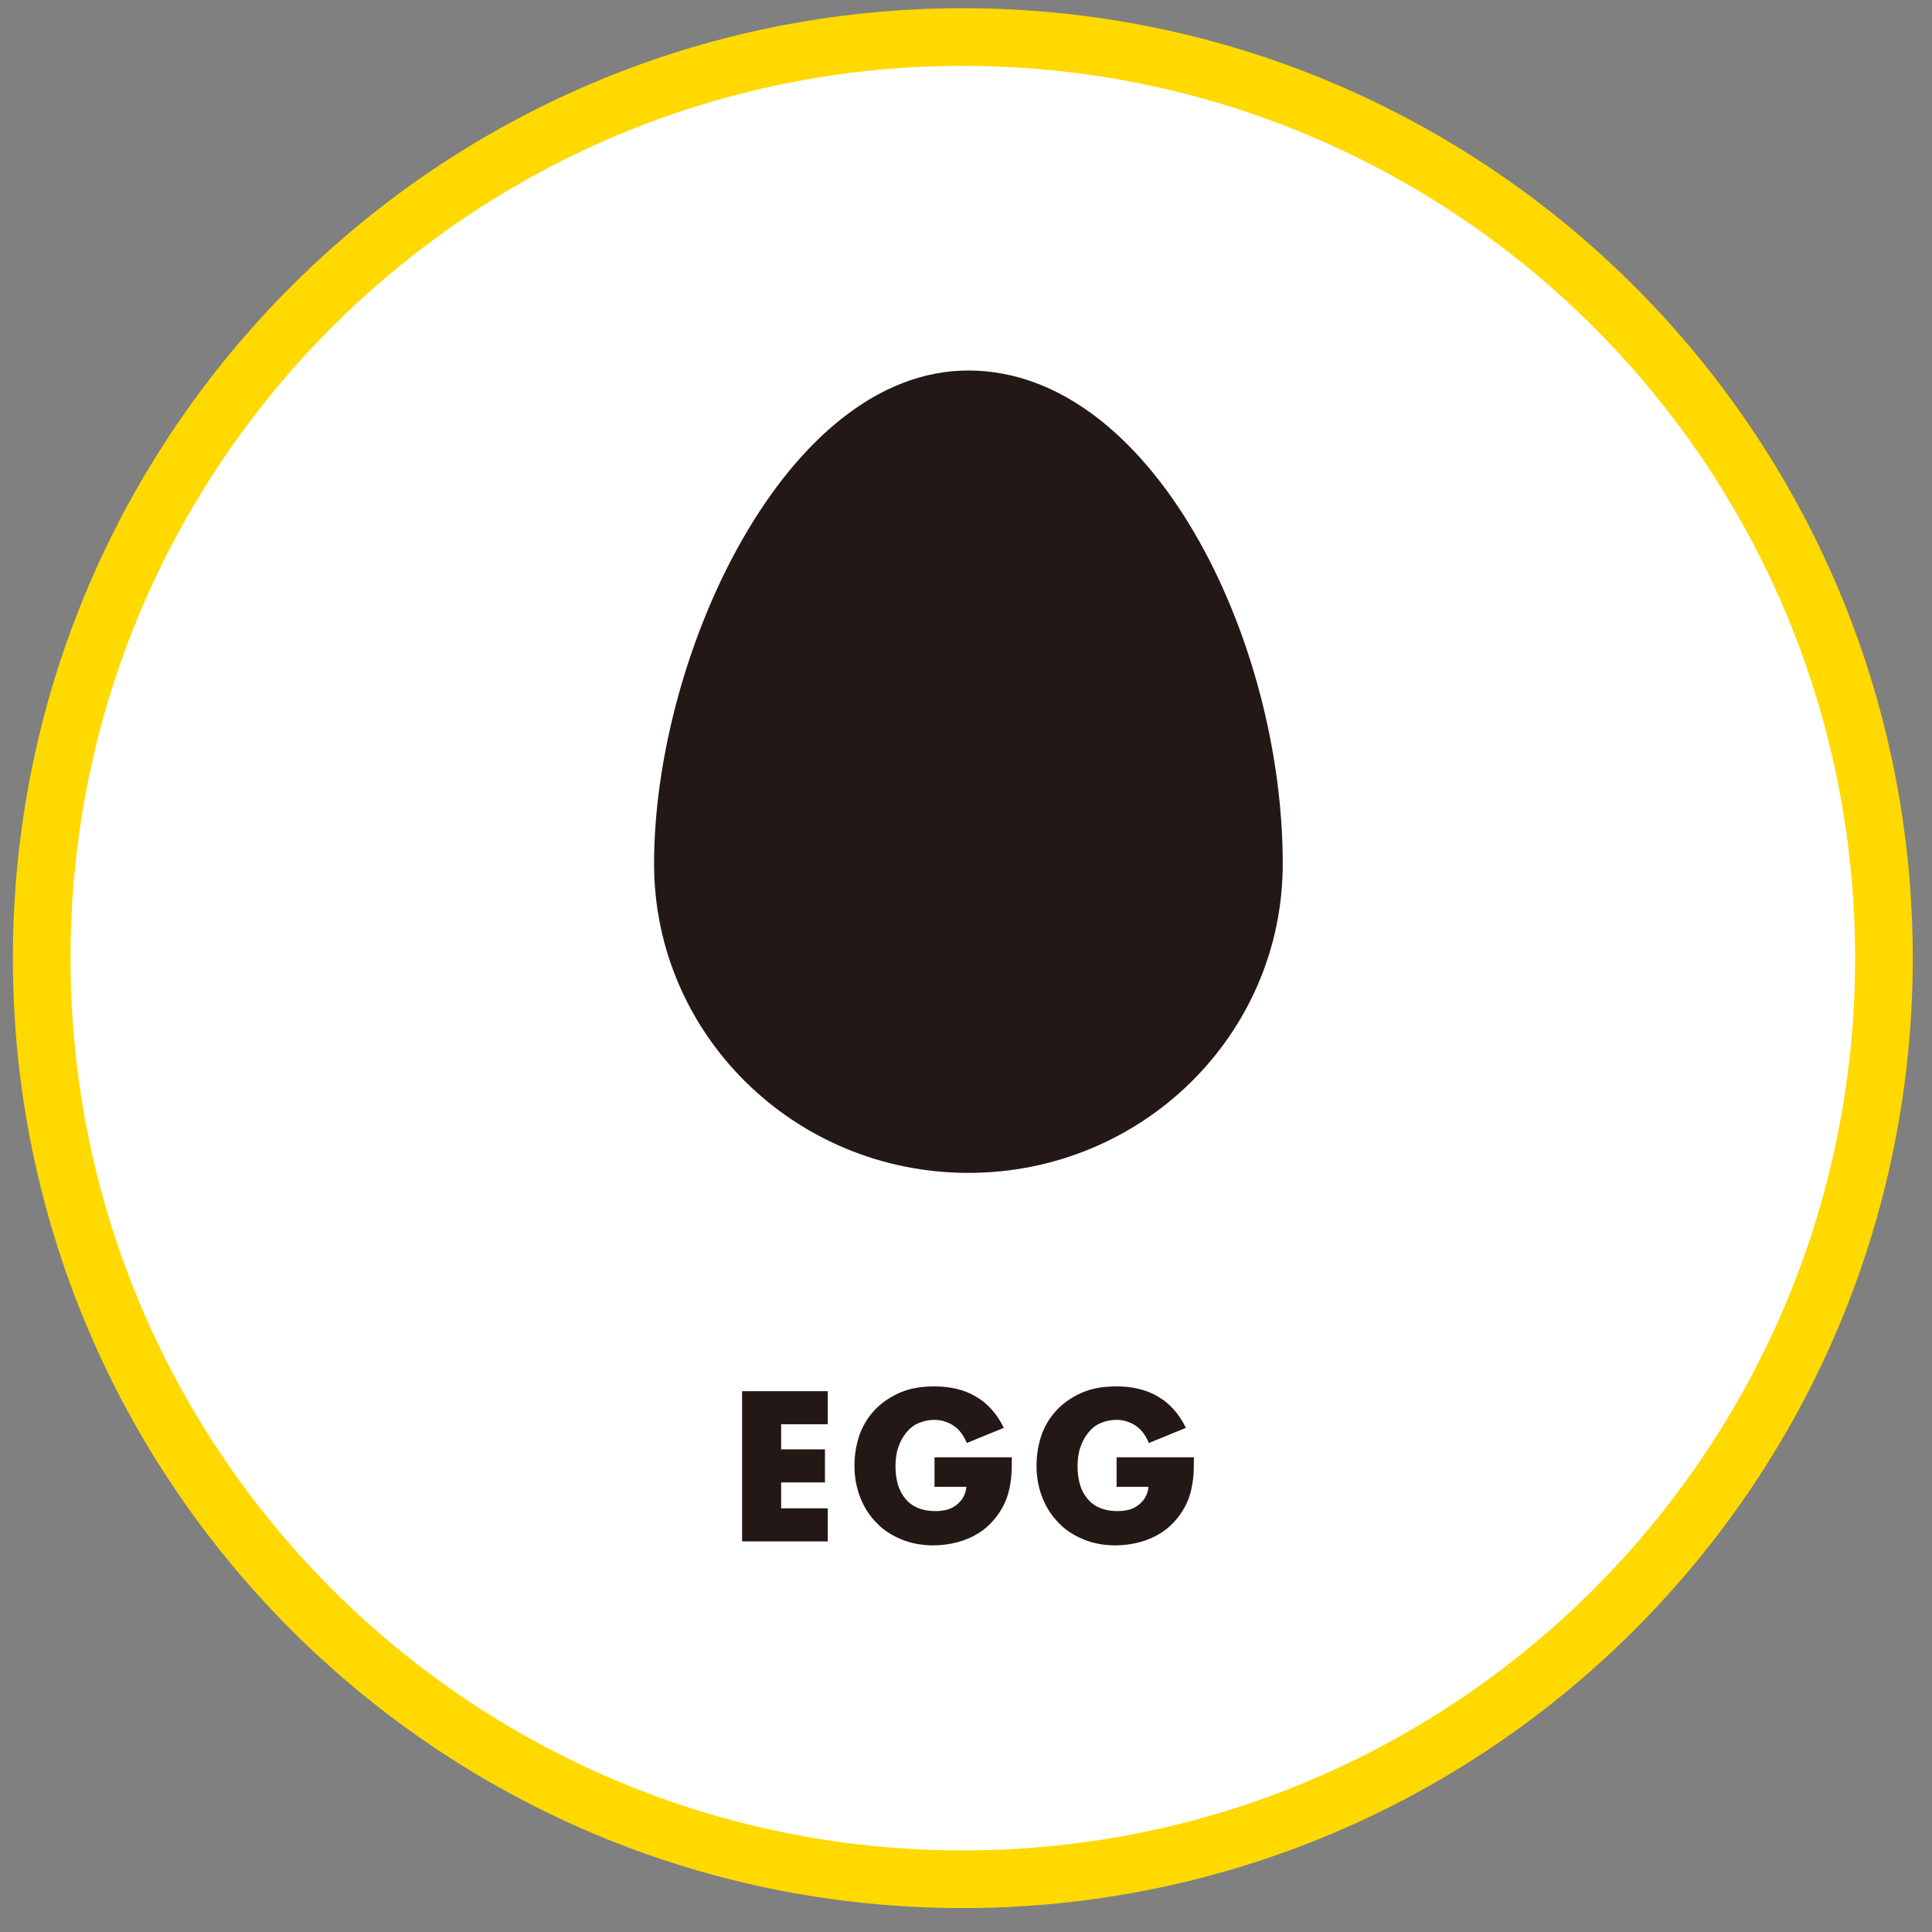
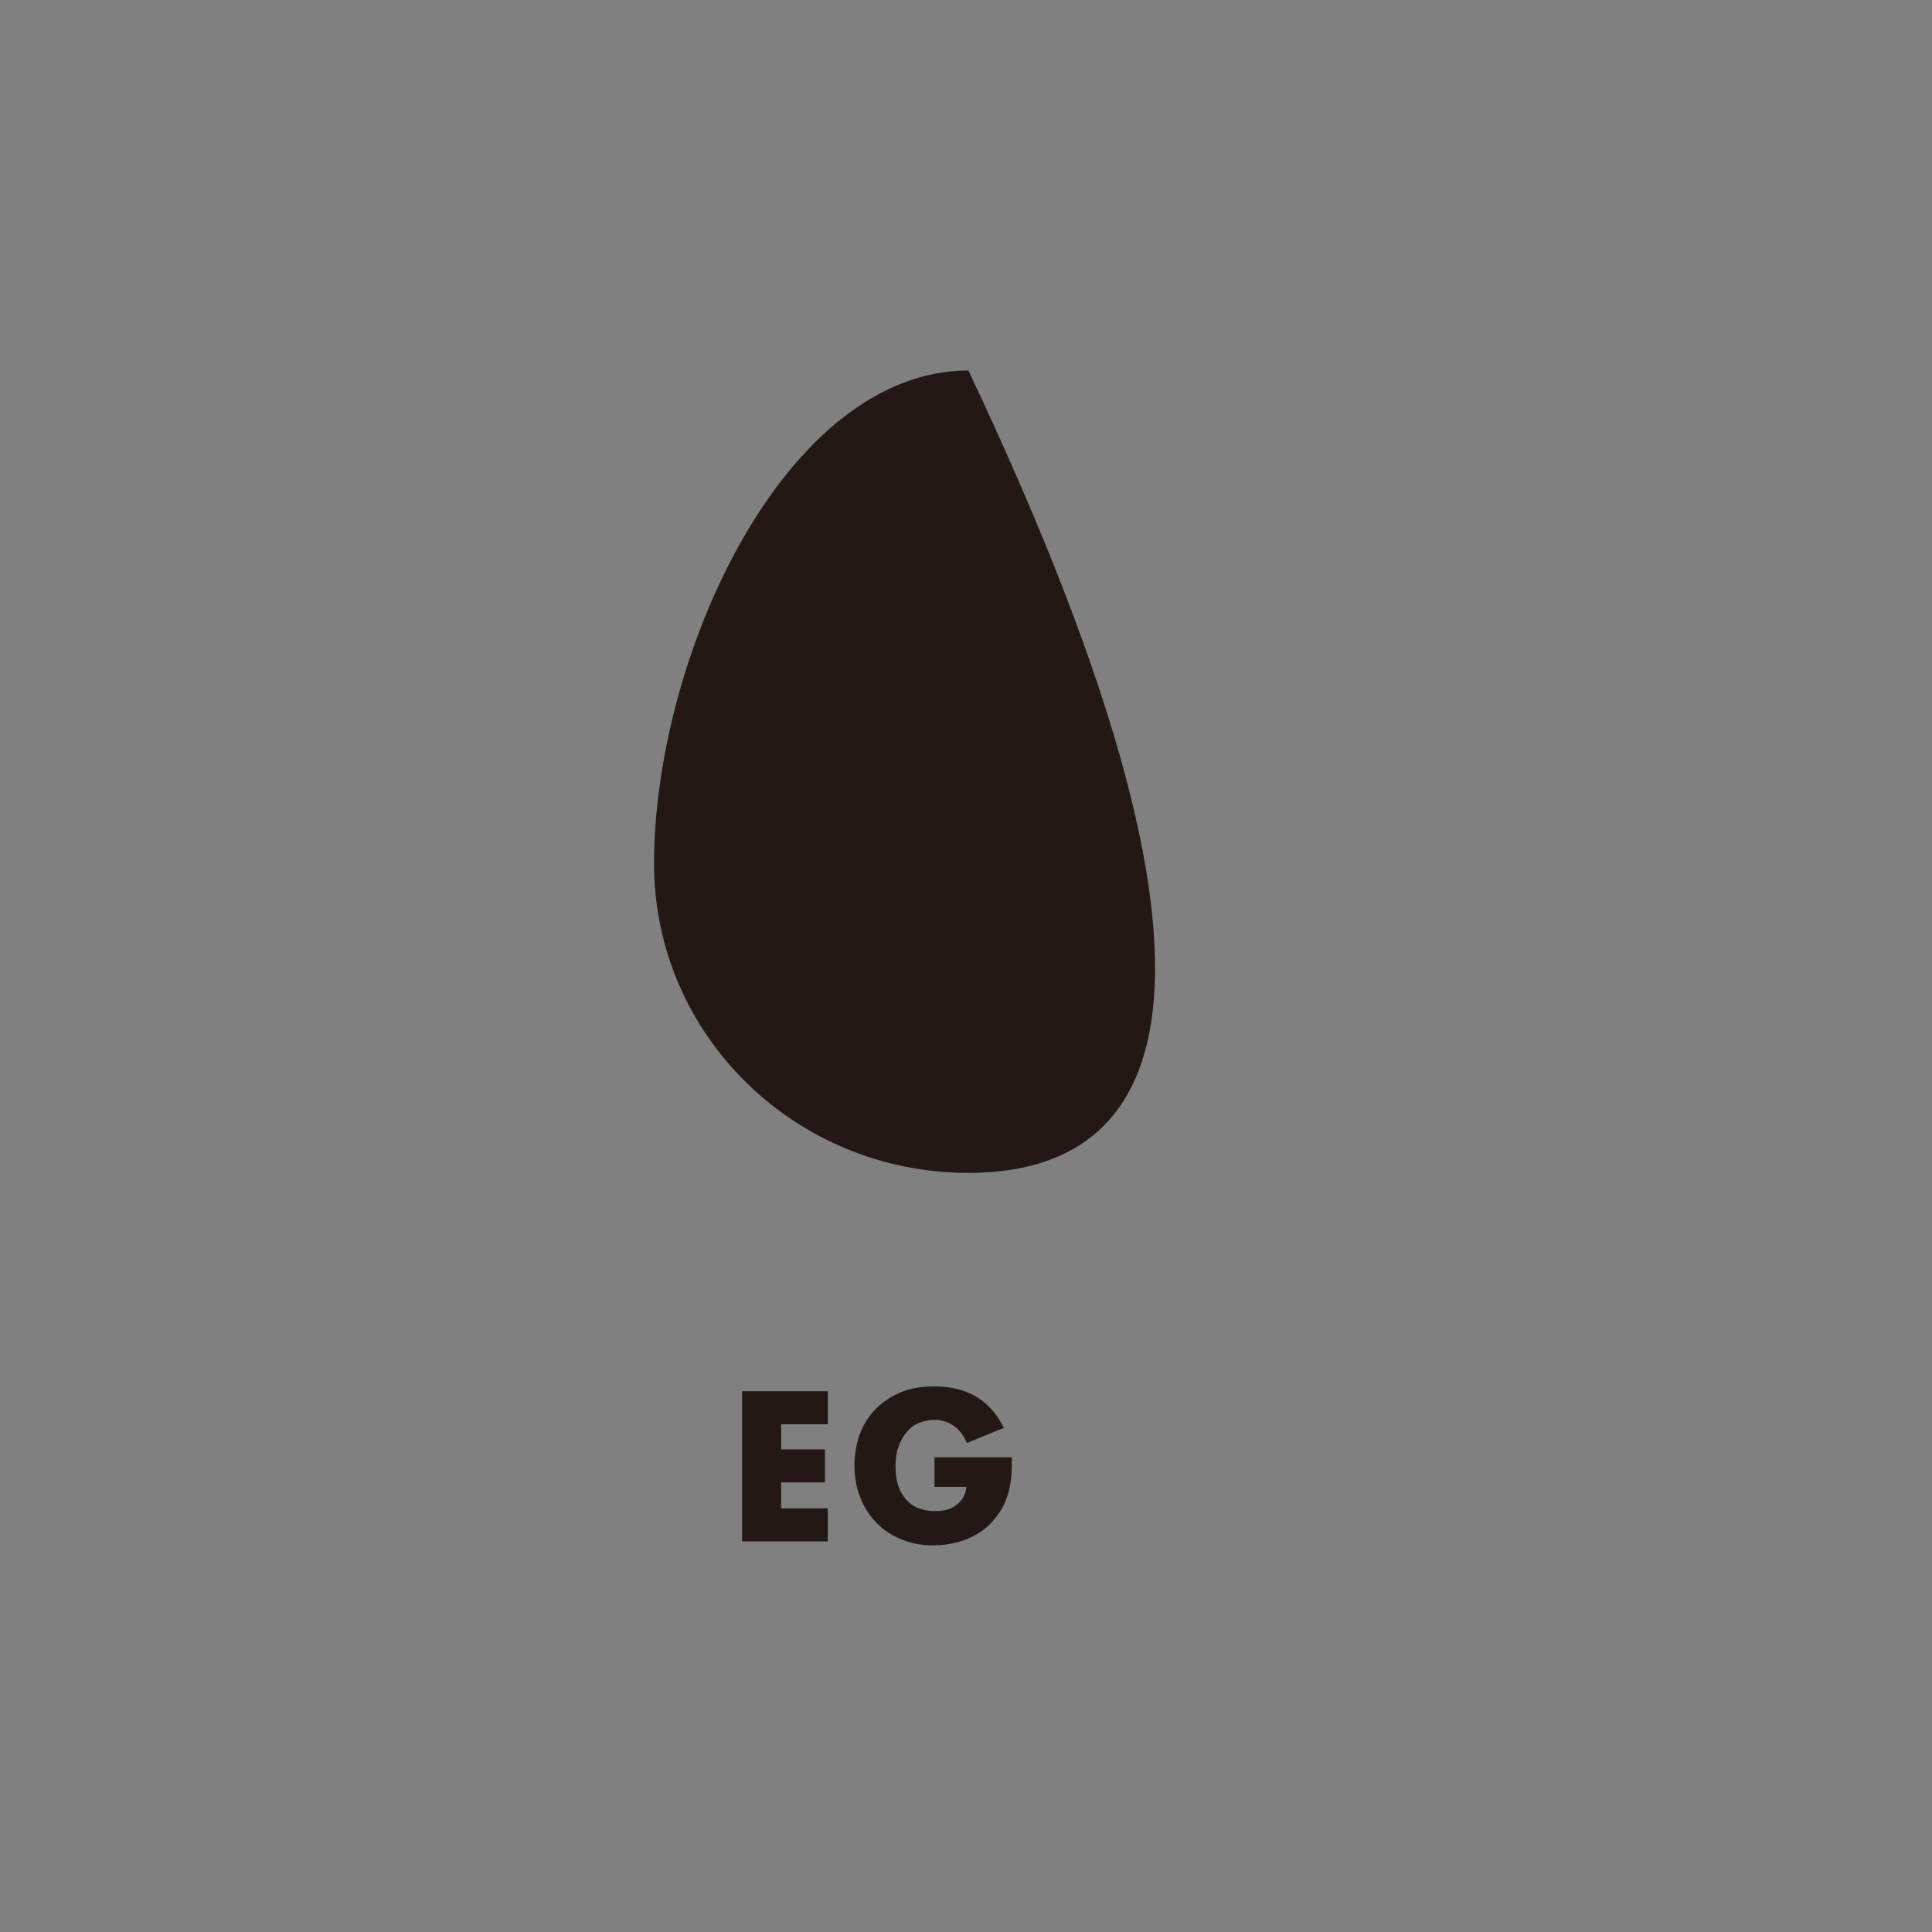
<svg xmlns="http://www.w3.org/2000/svg" width="75" height="75" viewBox="0 0 75 75" fill="none">
  <rect x="0" y="0" width="75" height="75" fill="#808080" stroke="none" />
-   <path d="M37.377 72.952C57.125 72.952 73.134 56.943 73.134 37.195C73.134 17.447 57.125 1.438 37.377 1.438C17.628 1.438 1.619 17.447 1.619 37.195C1.619 56.943 17.628 72.952 37.377 72.952Z" fill="white" stroke="#FFD900" stroke-width="2.238" stroke-miterlimit="10" />
  <path d="M32.134 55.289H30.324V56.264H32.025V57.547H30.324V58.553H32.134V59.837H28.808V54.006H32.134V55.289Z" fill="#231815" />
  <path d="M36.278 56.573H39.279C39.279 56.883 39.279 57.161 39.248 57.408C39.217 57.656 39.171 57.903 39.093 58.12C38.985 58.429 38.83 58.692 38.645 58.924C38.459 59.156 38.243 59.357 37.995 59.512C37.748 59.666 37.469 59.79 37.175 59.867C36.882 59.945 36.557 59.991 36.232 59.991C35.783 59.991 35.366 59.914 34.995 59.759C34.624 59.605 34.299 59.404 34.036 59.125C33.773 58.862 33.556 58.537 33.402 58.151C33.247 57.764 33.17 57.346 33.17 56.898C33.17 56.45 33.247 56.032 33.386 55.645C33.541 55.259 33.742 54.949 34.02 54.671C34.283 54.408 34.624 54.191 34.995 54.037C35.381 53.882 35.799 53.82 36.278 53.82C36.882 53.82 37.423 53.944 37.871 54.207C38.335 54.47 38.691 54.872 38.969 55.429L37.531 56.017C37.392 55.692 37.222 55.475 37.005 55.336C36.789 55.197 36.541 55.119 36.278 55.119C36.046 55.119 35.845 55.166 35.66 55.243C35.474 55.321 35.32 55.444 35.18 55.614C35.057 55.769 34.948 55.955 34.871 56.187C34.794 56.403 34.763 56.651 34.763 56.929C34.763 57.176 34.794 57.408 34.856 57.625C34.917 57.841 35.01 58.012 35.149 58.182C35.273 58.336 35.443 58.46 35.629 58.537C35.815 58.615 36.047 58.661 36.294 58.661C36.449 58.661 36.588 58.646 36.727 58.615C36.866 58.584 36.99 58.522 37.098 58.445C37.206 58.367 37.299 58.275 37.377 58.151C37.454 58.027 37.5 57.888 37.516 57.718H36.278V56.542V56.573Z" fill="#231815" />
-   <path d="M43.346 56.573H46.347C46.347 56.883 46.347 57.161 46.316 57.408C46.285 57.656 46.238 57.903 46.161 58.12C46.053 58.429 45.898 58.692 45.713 58.924C45.527 59.156 45.31 59.357 45.063 59.512C44.816 59.666 44.537 59.79 44.243 59.867C43.95 59.945 43.625 59.991 43.3 59.991C42.851 59.991 42.434 59.914 42.063 59.759C41.691 59.605 41.367 59.404 41.104 59.125C40.841 58.862 40.624 58.537 40.47 58.151C40.315 57.764 40.238 57.346 40.238 56.898C40.238 56.45 40.315 56.032 40.454 55.645C40.609 55.259 40.81 54.949 41.088 54.671C41.351 54.408 41.691 54.191 42.063 54.037C42.449 53.882 42.867 53.82 43.346 53.82C43.95 53.82 44.491 53.944 44.939 54.207C45.403 54.47 45.759 54.872 46.037 55.429L44.599 56.017C44.46 55.692 44.29 55.475 44.073 55.336C43.857 55.197 43.609 55.119 43.346 55.119C43.114 55.119 42.913 55.166 42.728 55.243C42.542 55.321 42.387 55.444 42.248 55.614C42.124 55.769 42.016 55.955 41.939 56.187C41.862 56.403 41.831 56.651 41.831 56.929C41.831 57.176 41.862 57.408 41.923 57.625C41.985 57.841 42.078 58.012 42.217 58.182C42.341 58.336 42.511 58.46 42.697 58.537C42.882 58.615 43.114 58.661 43.362 58.661C43.516 58.661 43.656 58.646 43.795 58.615C43.934 58.584 44.058 58.522 44.166 58.445C44.274 58.367 44.367 58.275 44.444 58.151C44.522 58.027 44.568 57.888 44.584 57.718H43.346V56.542V56.573Z" fill="#231815" />
-   <path d="M37.593 45.531C30.85 45.531 25.391 40.164 25.391 33.53C25.391 25.441 30.494 14.383 37.593 14.383C44.692 14.383 49.796 24.76 49.796 33.53C49.796 40.164 44.336 45.531 37.593 45.531Z" fill="#231815" />
+   <path d="M37.593 45.531C30.85 45.531 25.391 40.164 25.391 33.53C25.391 25.441 30.494 14.383 37.593 14.383C49.796 40.164 44.336 45.531 37.593 45.531Z" fill="#231815" />
</svg>